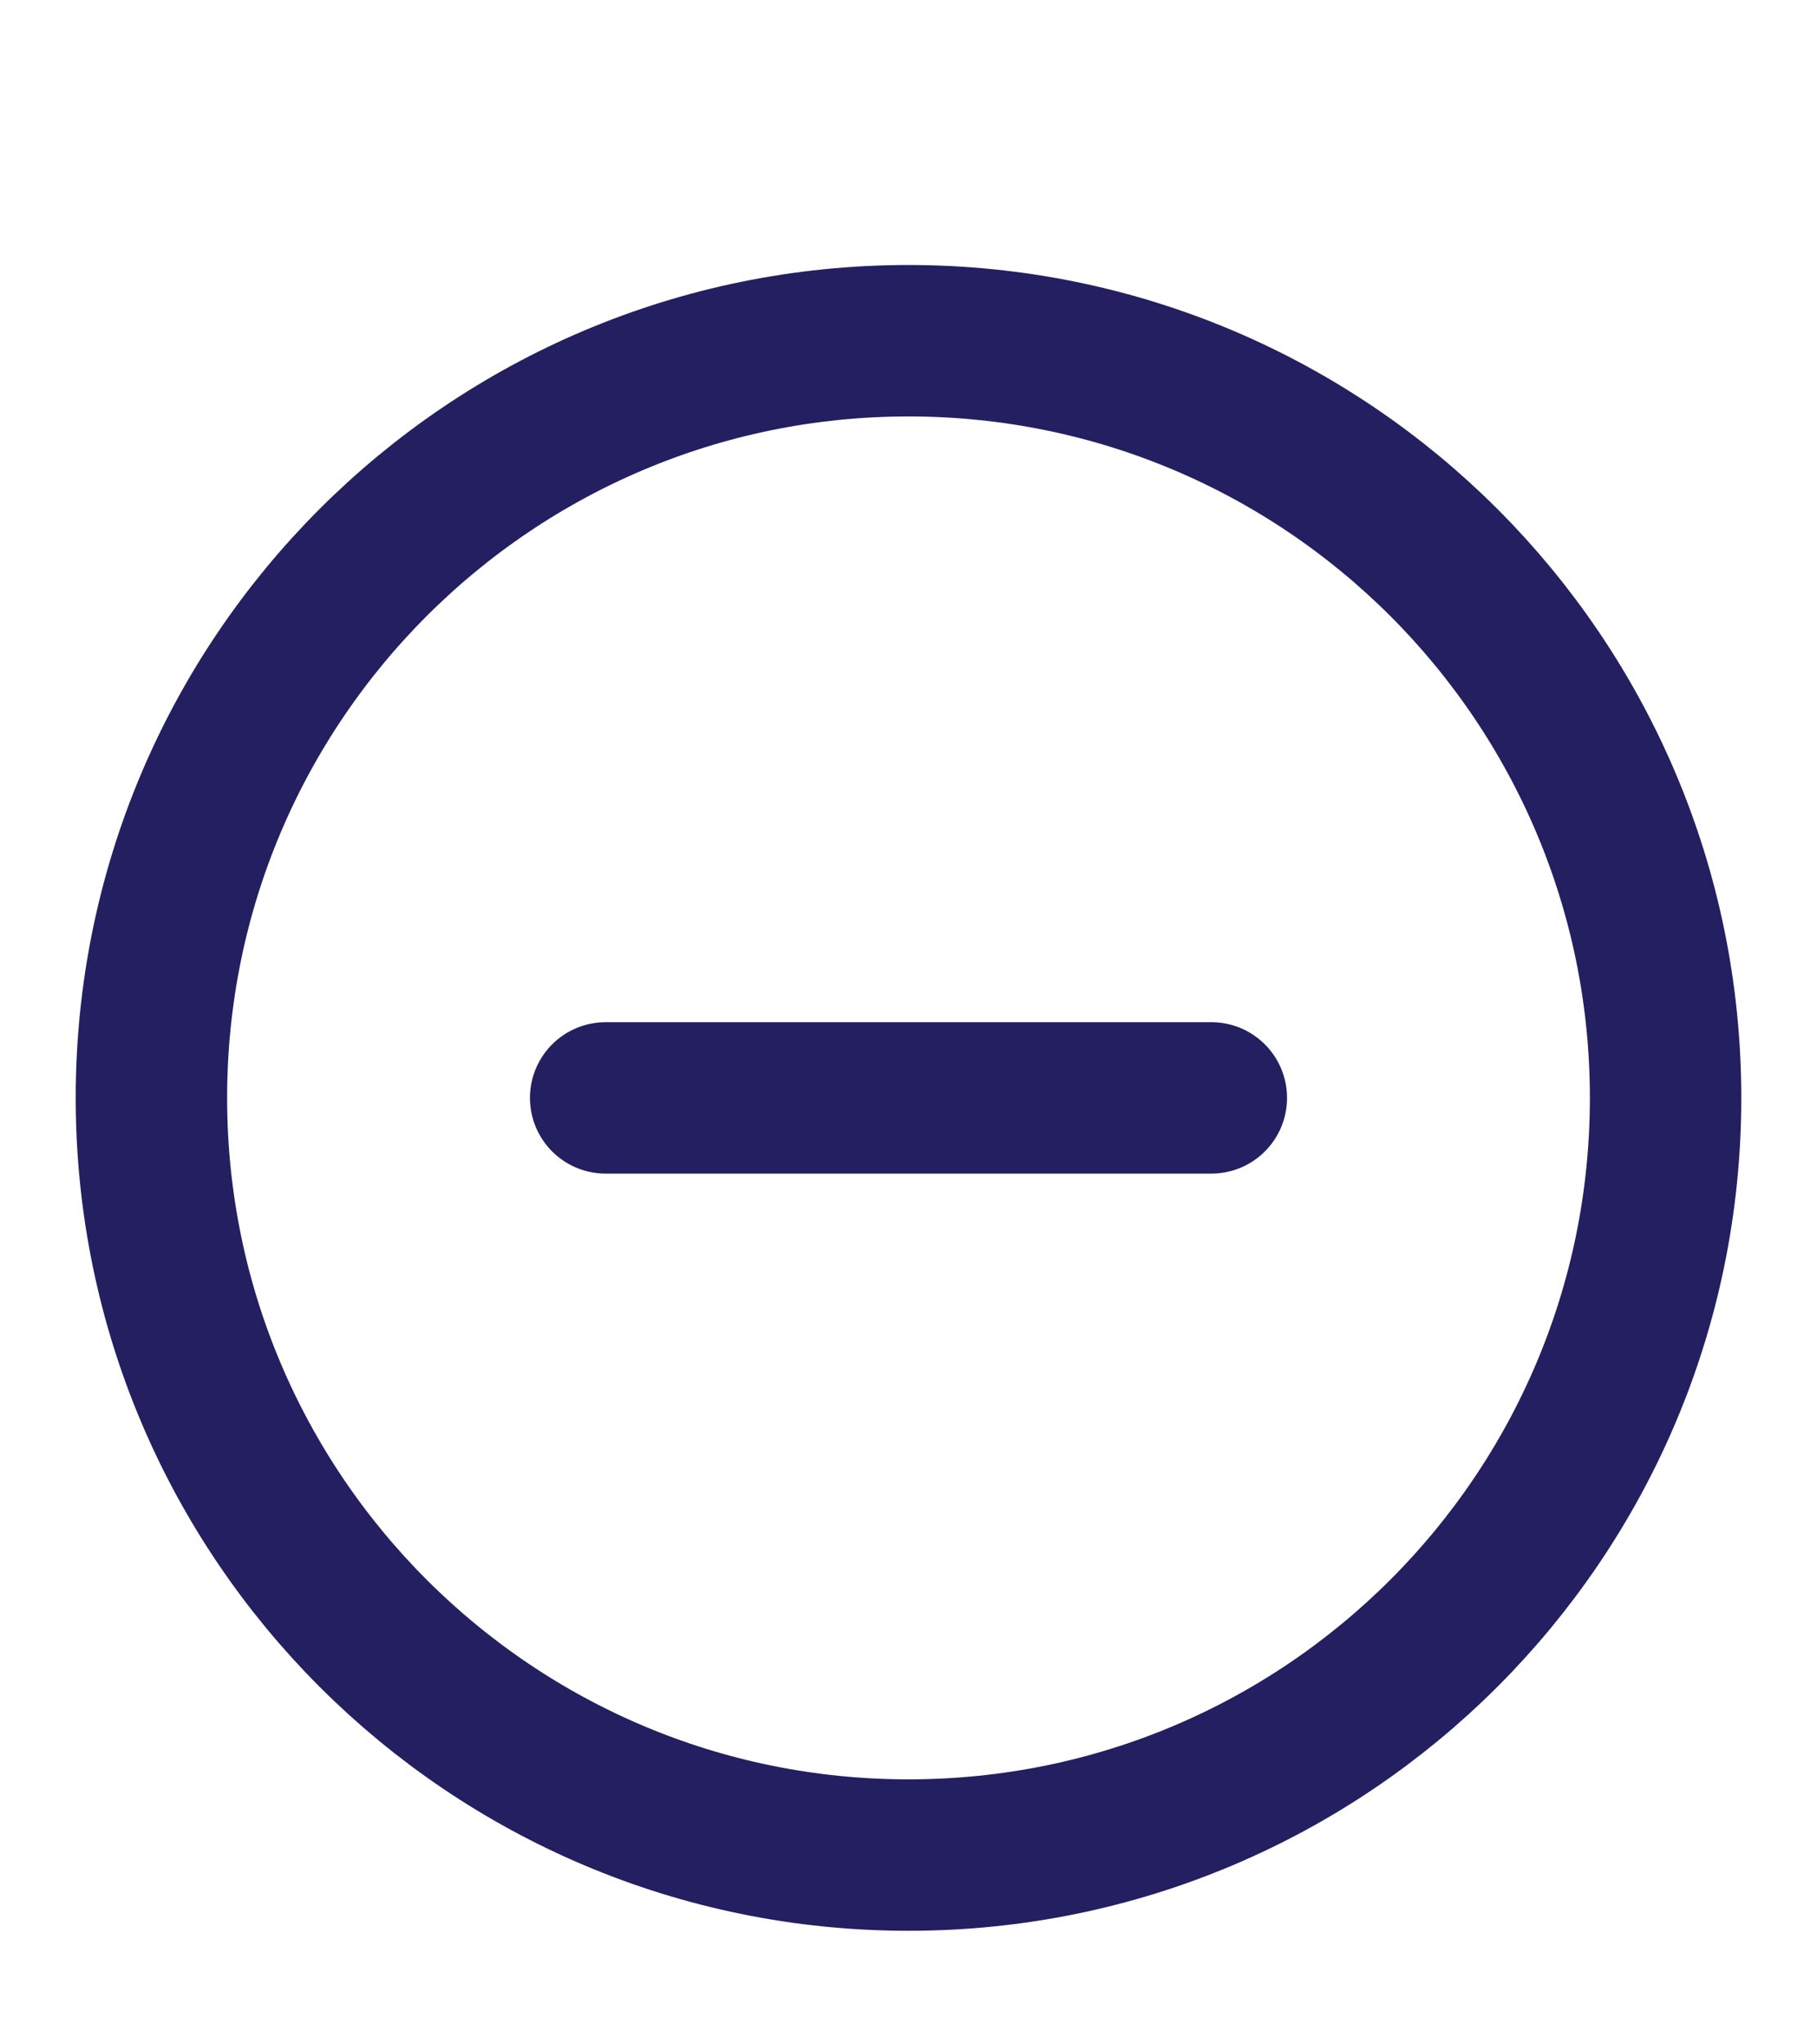
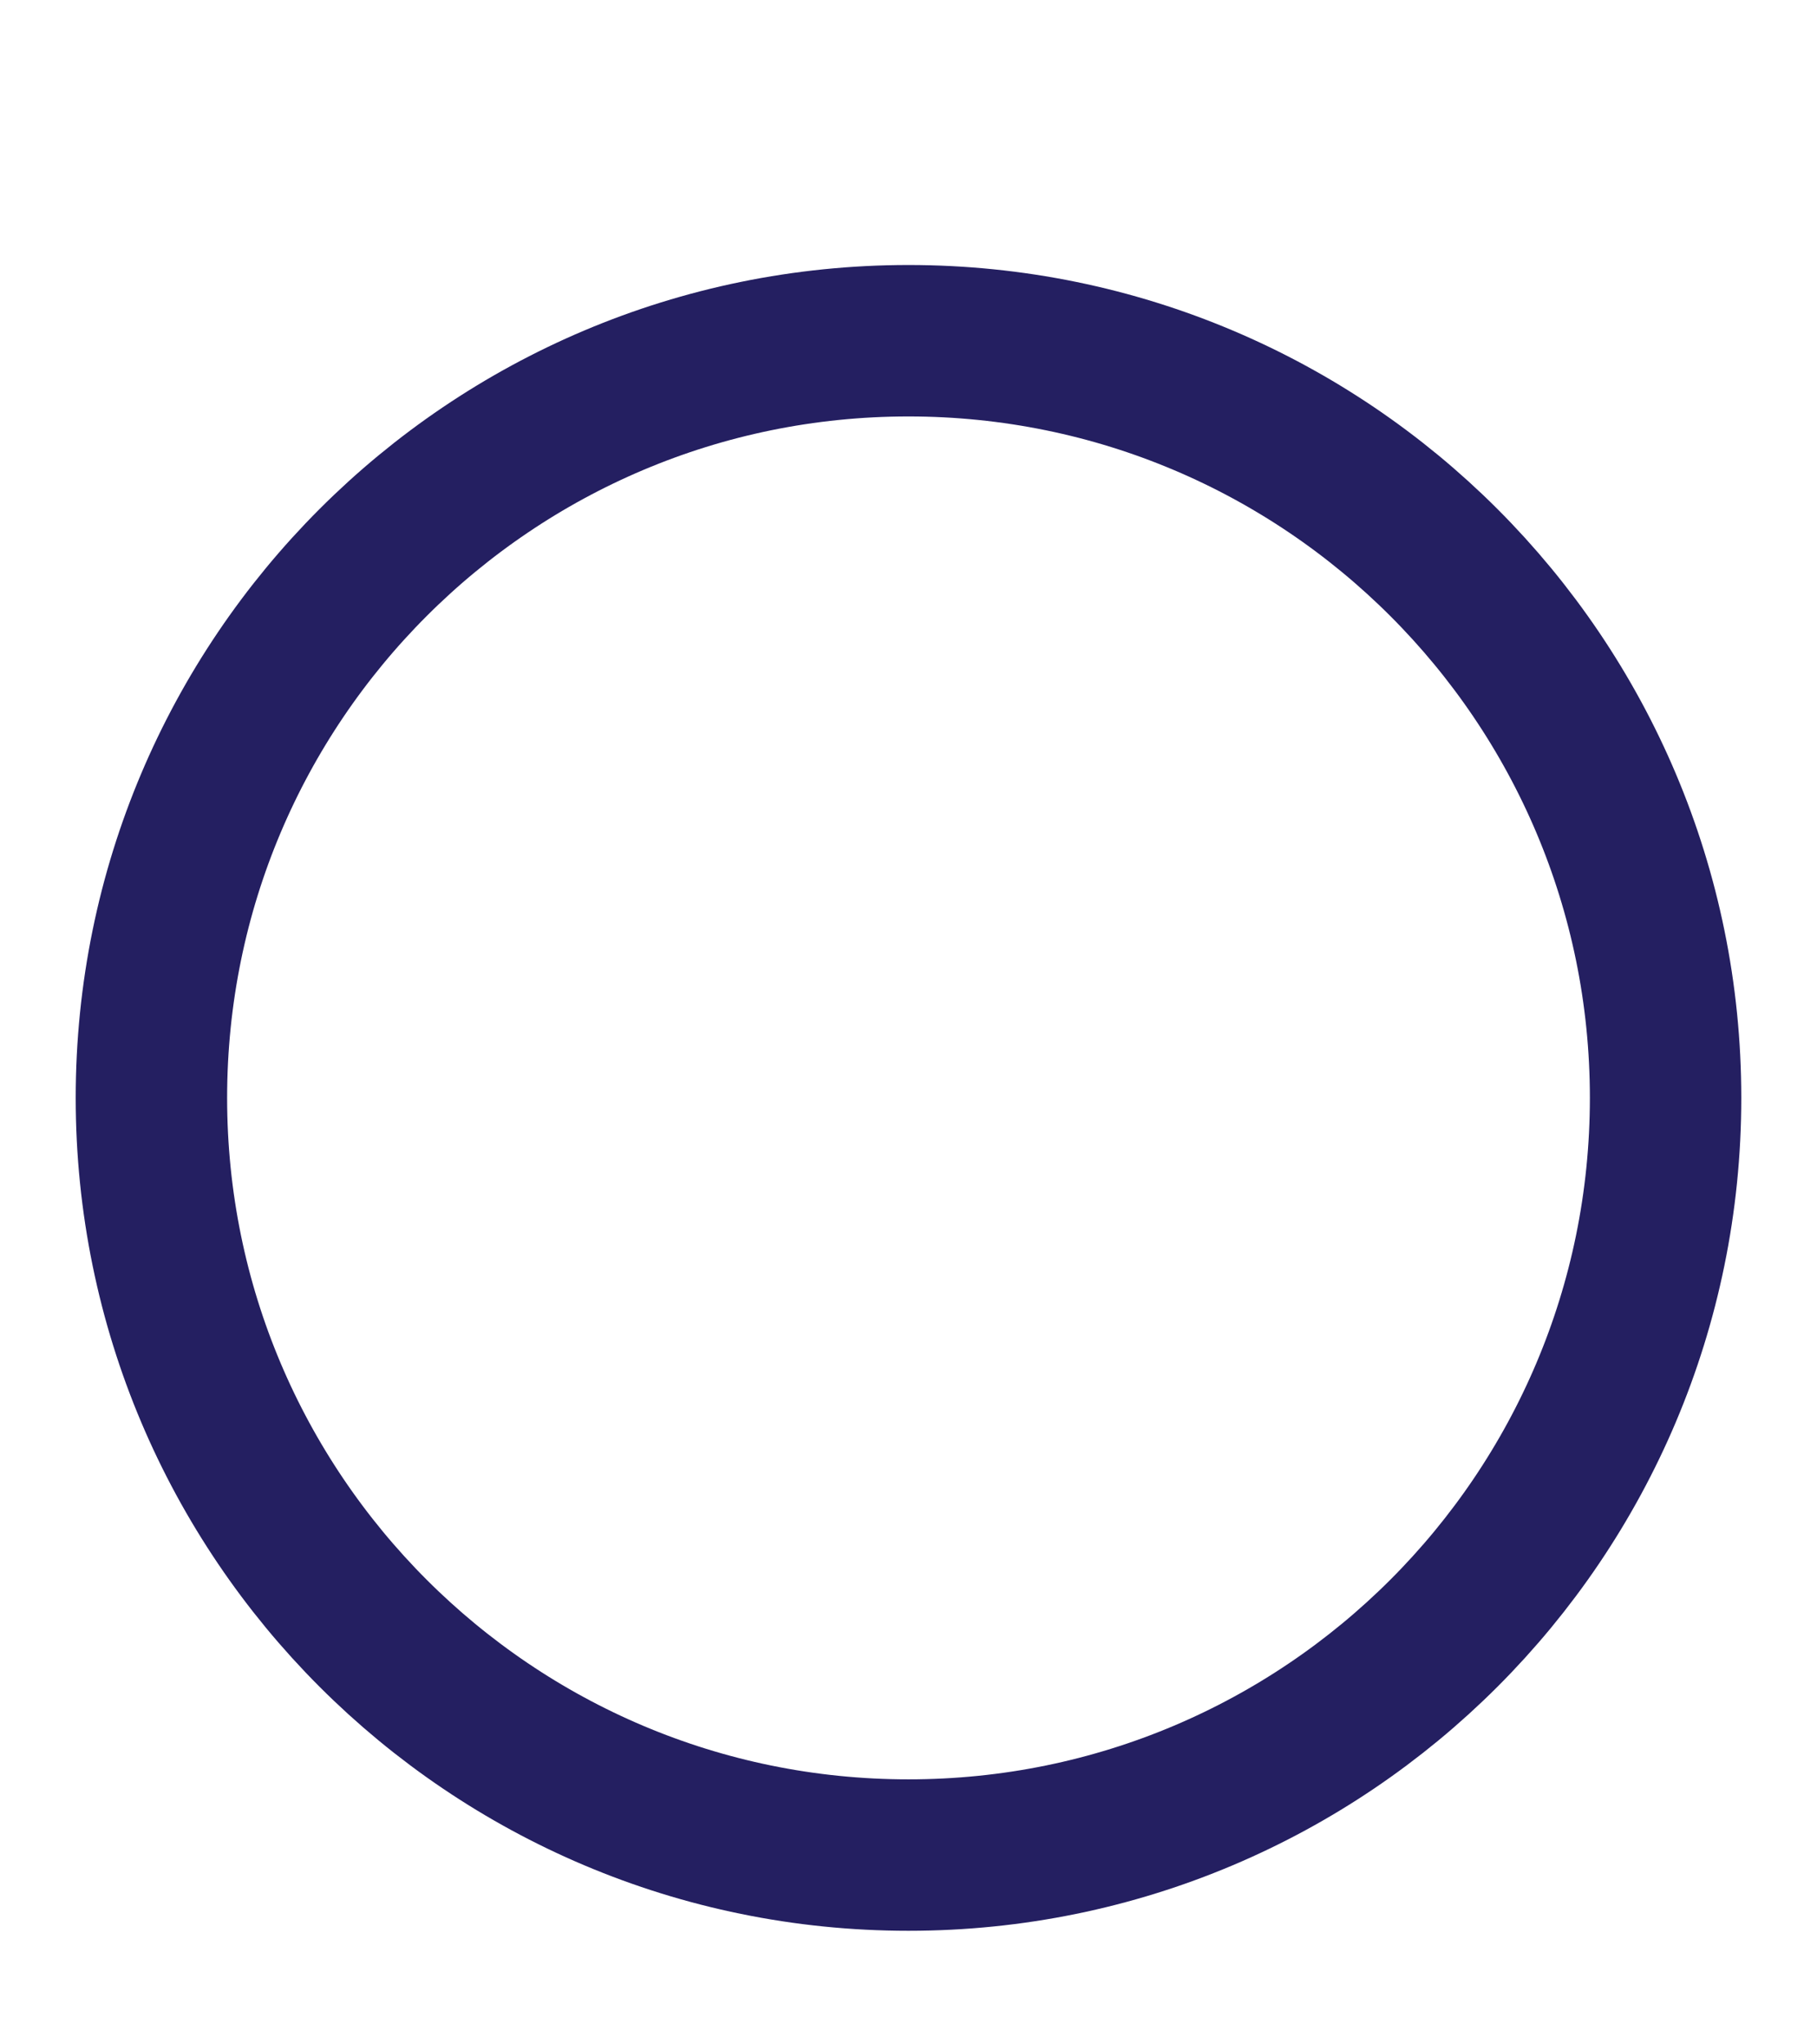
<svg xmlns="http://www.w3.org/2000/svg" width="24" height="27" viewBox="0 0 24 27" fill="none">
-   <path d="M8 14.5H16M22 14.5C22 20.023 17.523 24.5 12 24.5C6.477 24.5 2 20.023 2 14.5C2 8.977 6.477 4.5 12 4.5C17.523 4.5 22 8.977 22 14.5Z" stroke="#241F61" stroke-width="2" stroke-linecap="round" stroke-linejoin="round" />
+   <path d="M8 14.5M22 14.5C22 20.023 17.523 24.5 12 24.5C6.477 24.5 2 20.023 2 14.5C2 8.977 6.477 4.5 12 4.5C17.523 4.5 22 8.977 22 14.5Z" stroke="#241F61" stroke-width="2" stroke-linecap="round" stroke-linejoin="round" />
</svg>